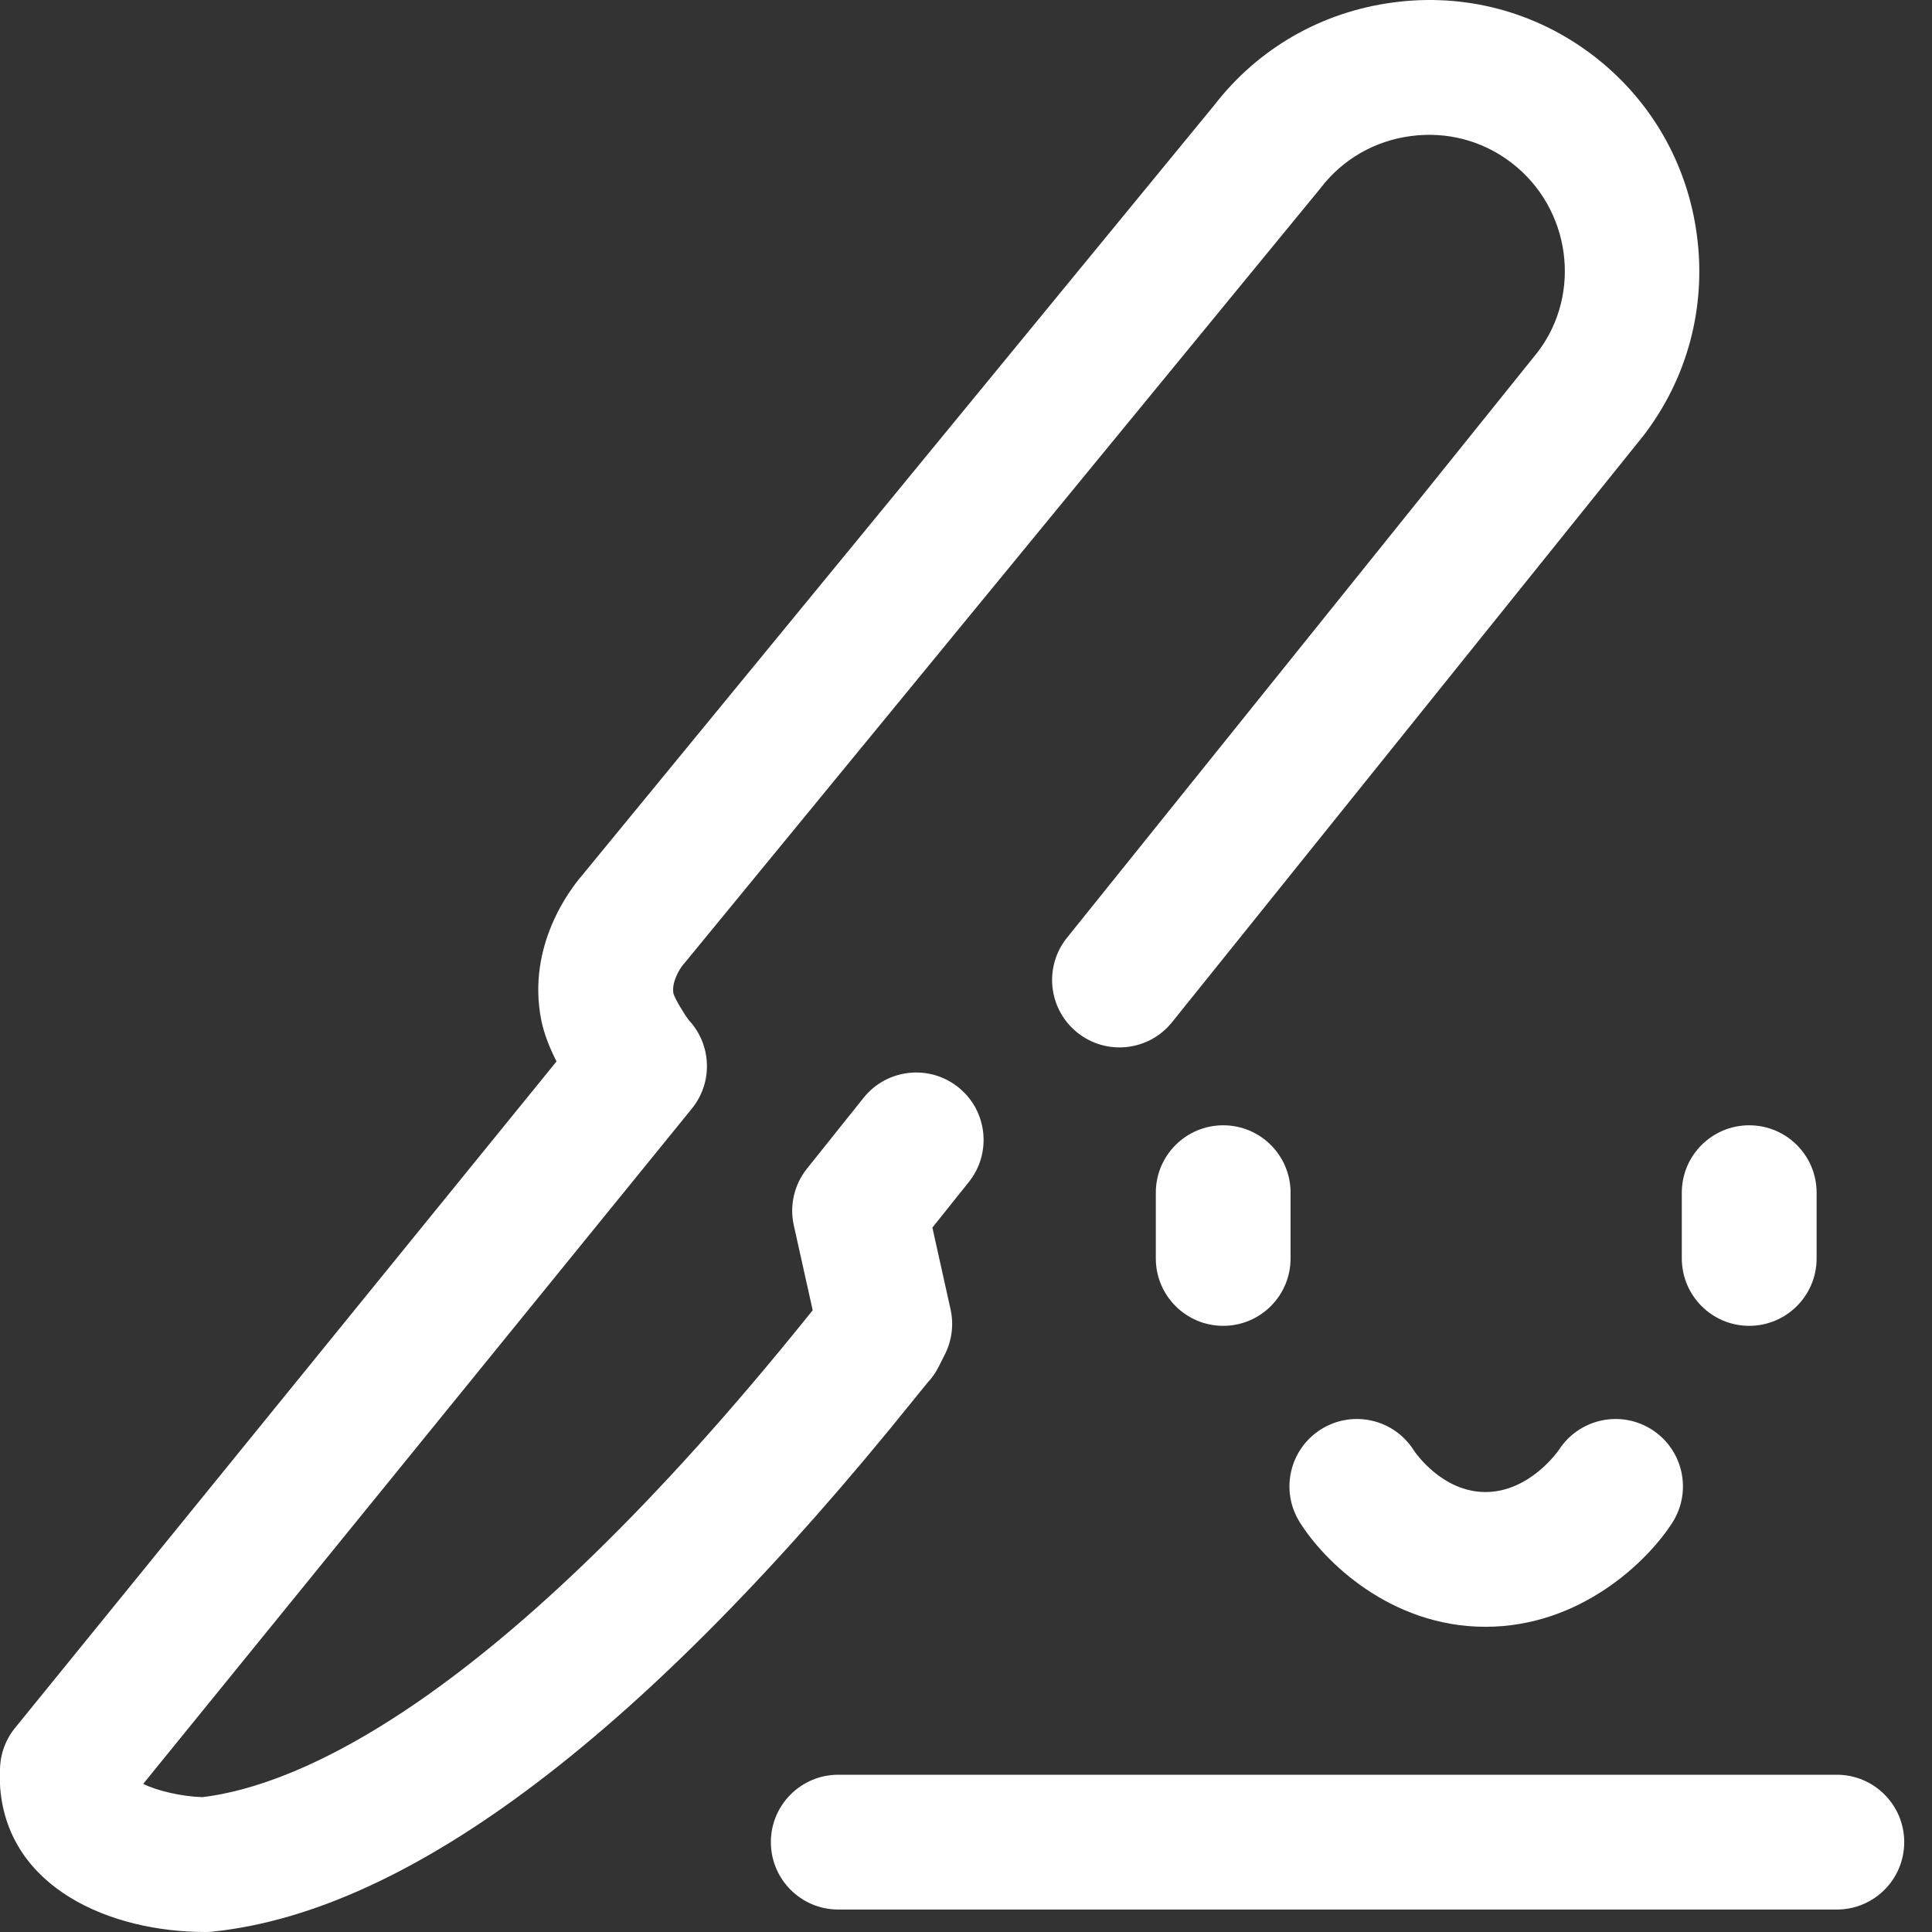
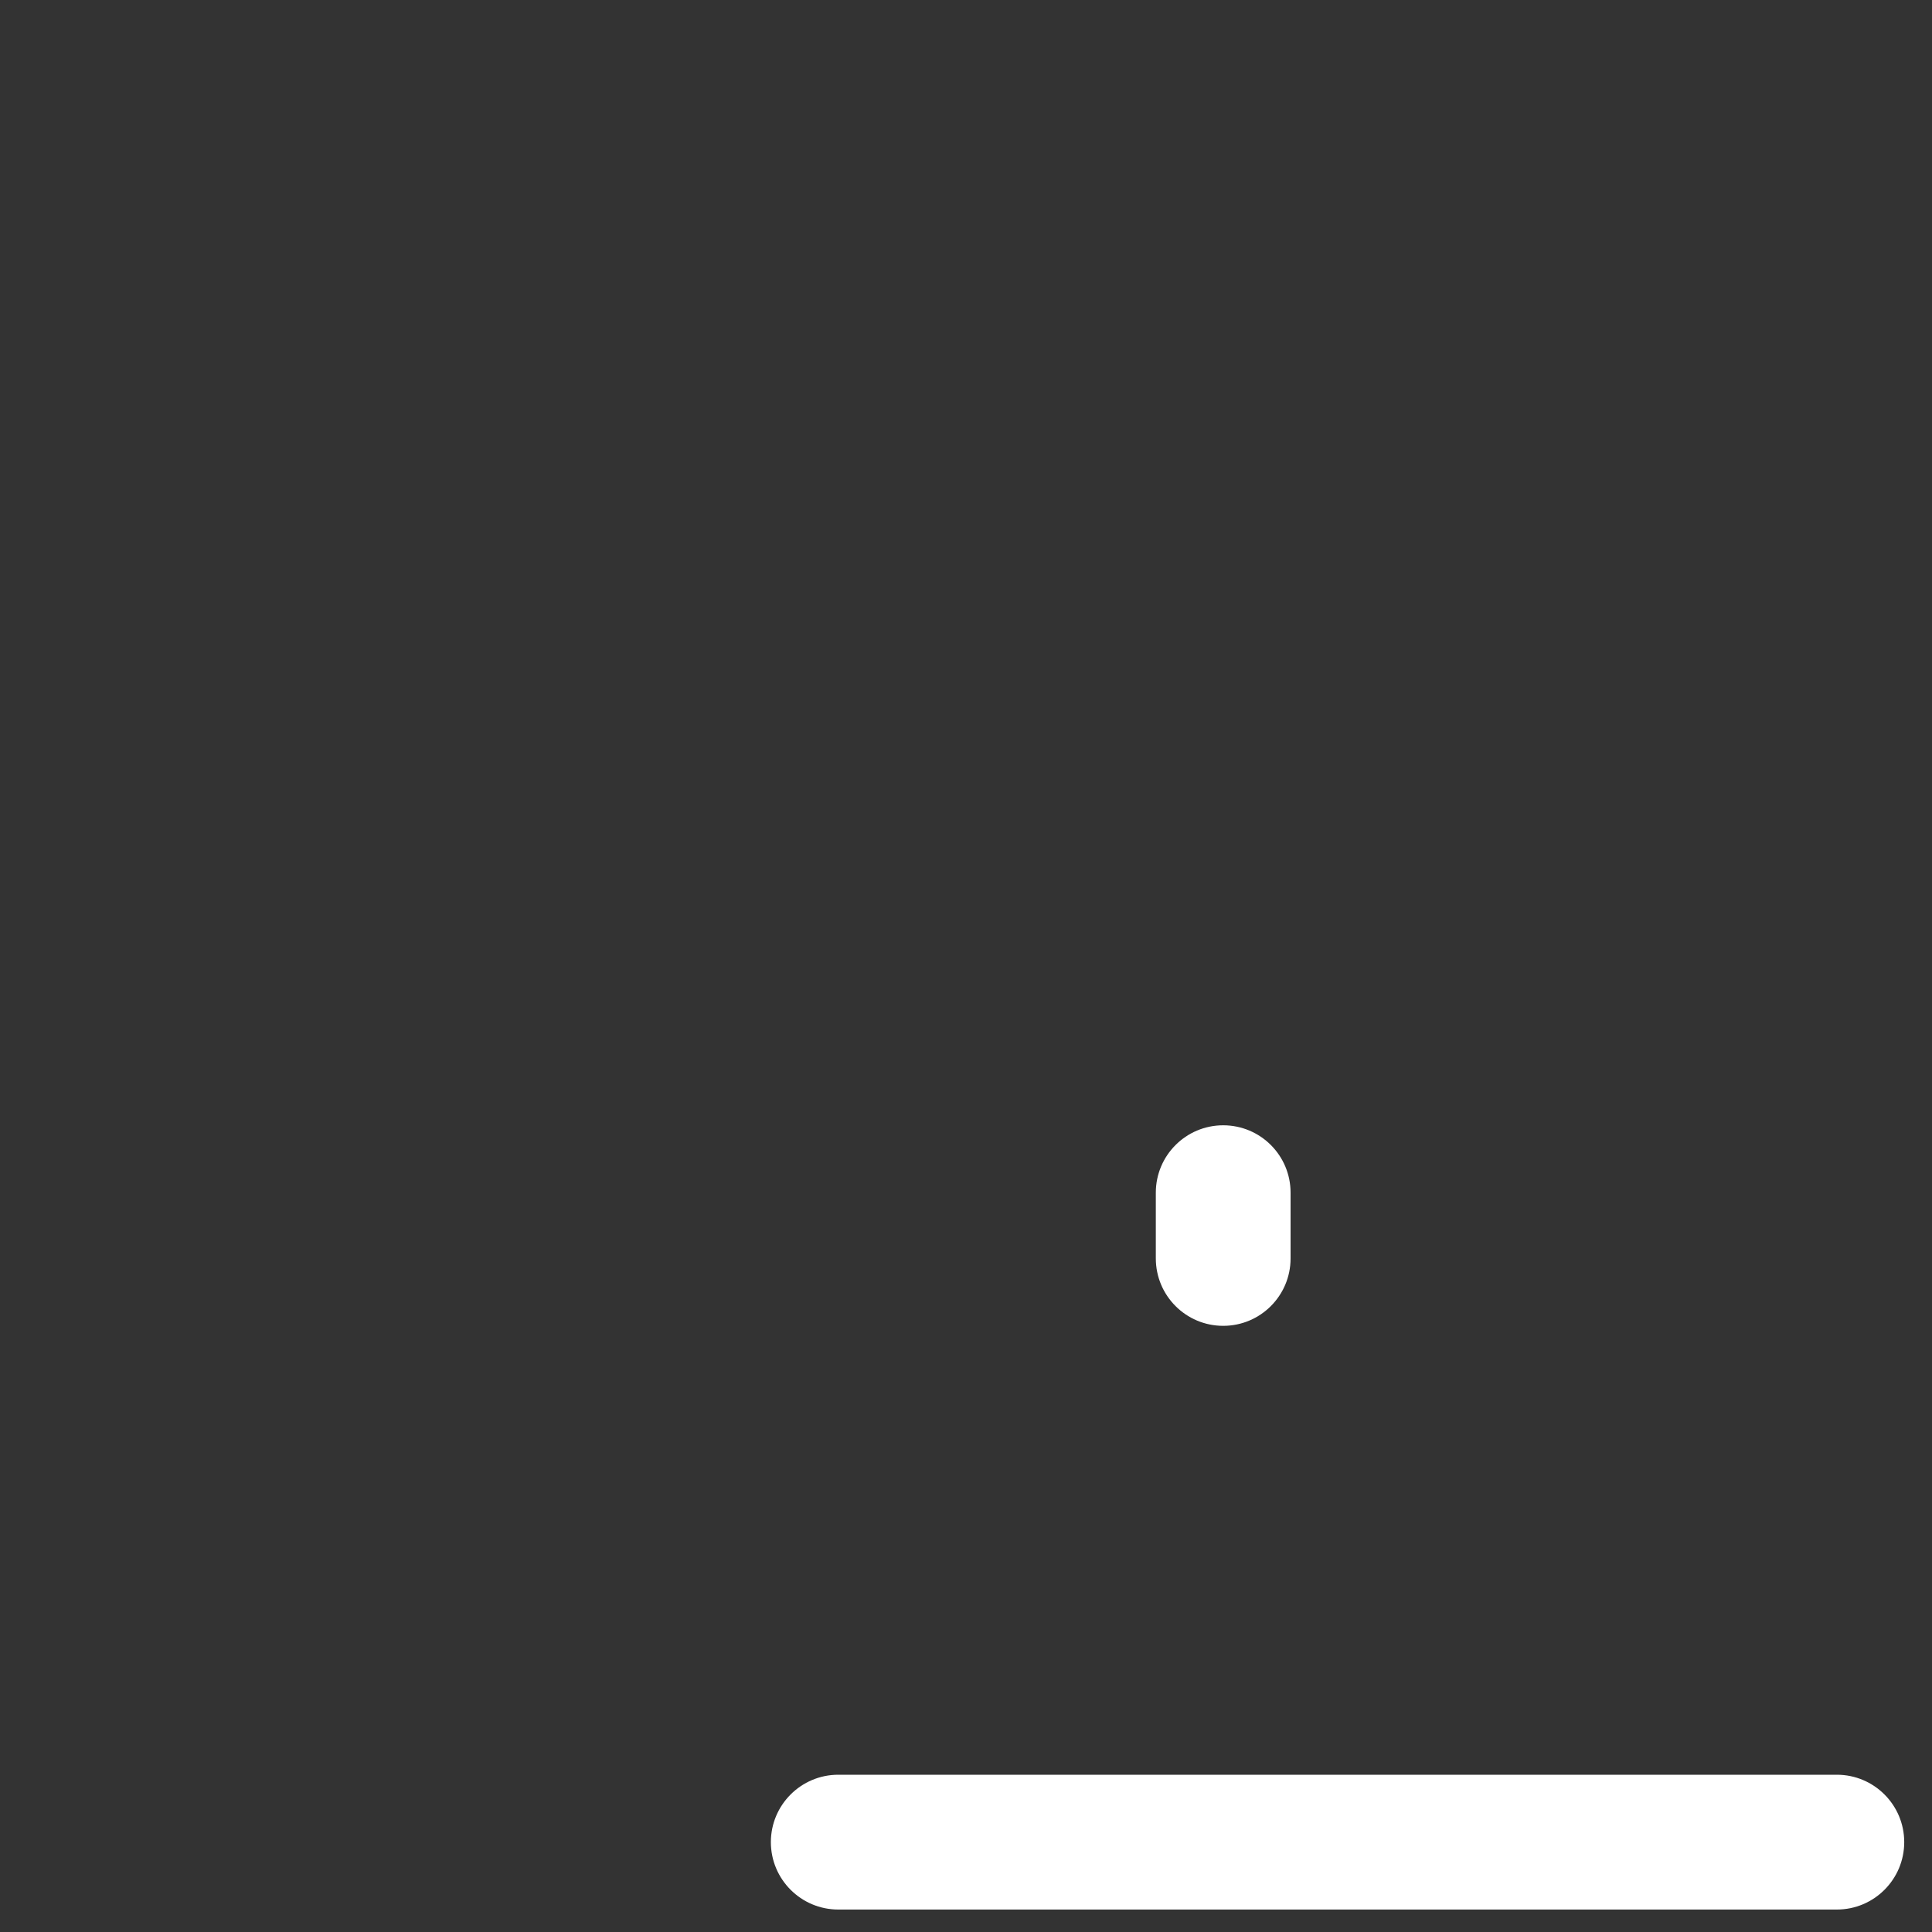
<svg xmlns="http://www.w3.org/2000/svg" width="40" height="40" viewBox="0 0 40 40" fill="none">
  <rect x="0" y="0" width="40" height="40" fill="#333333" stroke="none" />
  <g clip-path="url(#clip0_4713_3989)">
    <path d="M25.325 23.298C24.555 23.298 23.93 23.922 23.93 24.693V26.054C23.93 26.825 24.554 27.45 25.325 27.45C26.096 27.45 26.72 26.825 26.72 26.054V24.693C26.72 23.922 26.096 23.298 25.325 23.298Z" fill="white" />
-     <path d="M36.215 23.298C35.445 23.298 34.82 23.922 34.82 24.693V26.054C34.82 26.825 35.445 27.45 36.215 27.45C36.986 27.45 37.611 26.825 37.611 26.054V24.693C37.611 23.922 36.986 23.298 36.215 23.298Z" fill="white" />
-     <path d="M32.273 30.022C32.689 29.374 33.551 29.183 34.201 29.599C34.85 30.015 35.039 30.878 34.623 31.527C34.111 32.327 32.719 33.681 30.756 33.681C28.782 33.681 27.407 32.317 26.907 31.511C26.5 30.856 26.701 29.996 27.356 29.589C28.006 29.185 28.859 29.38 29.269 30.025C29.306 30.081 29.862 30.891 30.756 30.891C31.675 30.891 32.268 30.03 32.273 30.022Z" fill="white" />
-     <path d="M19.435 28.295C19.374 28.416 19.296 28.529 19.203 28.627C19.166 28.671 19.105 28.746 19.023 28.848C18.998 28.88 18.97 28.914 18.94 28.951C13.394 35.851 8.504 39.566 4.404 39.992C4.356 39.997 4.307 40 4.259 40C2.265 40 0.176 39.081 0.005 37.029C0.002 36.99 0 36.951 0 36.913V36.653C0 36.332 0.11 36.021 0.313 35.773L11.522 21.976C11.382 21.702 11.264 21.405 11.207 21.124C10.897 19.573 11.821 18.392 12.044 18.133L25.142 2.175C26.049 1.001 27.362 0.247 28.842 0.051C30.331 -0.149 31.802 0.244 32.988 1.152C34.173 2.06 34.935 3.379 35.132 4.867C35.33 6.355 34.939 7.827 34.031 9.013L24.266 21.164C23.783 21.765 22.905 21.86 22.304 21.378C21.703 20.895 21.608 20.017 22.09 19.416L31.835 7.291C32.759 6.083 32.525 4.312 31.291 3.368C30.698 2.913 29.959 2.717 29.209 2.817C28.46 2.916 27.797 3.298 27.343 3.892C27.333 3.904 27.323 3.916 27.313 3.929L14.187 19.922C14.171 19.942 14.154 19.961 14.137 19.98C14.084 20.043 13.895 20.335 13.944 20.576C13.975 20.677 14.162 20.994 14.264 21.124C14.735 21.632 14.764 22.411 14.324 22.953L2.965 36.933C3.242 37.074 3.765 37.196 4.191 37.208C6.1 36.979 10.216 35.352 16.765 27.203C16.786 27.176 16.807 27.151 16.826 27.127L16.435 25.37C16.343 24.958 16.443 24.526 16.707 24.196L17.879 22.729C18.36 22.128 19.238 22.029 19.84 22.51C20.442 22.991 20.54 23.869 20.059 24.472L19.304 25.416L19.68 27.107C19.75 27.42 19.709 27.748 19.566 28.035L19.435 28.295Z" fill="white" />
    <path d="M17.356 36.744H38.03C38.8 36.744 39.425 37.369 39.425 38.139C39.425 38.91 38.8 39.535 38.03 39.535H17.356C16.585 39.535 15.96 38.91 15.96 38.139C15.96 37.369 16.585 36.744 17.356 36.744Z" fill="white" />
  </g>
  <defs>
    <clipPath id="clip0_4713_3989">
      <rect width="40" height="40" fill="white" />
    </clipPath>
  </defs>
</svg>